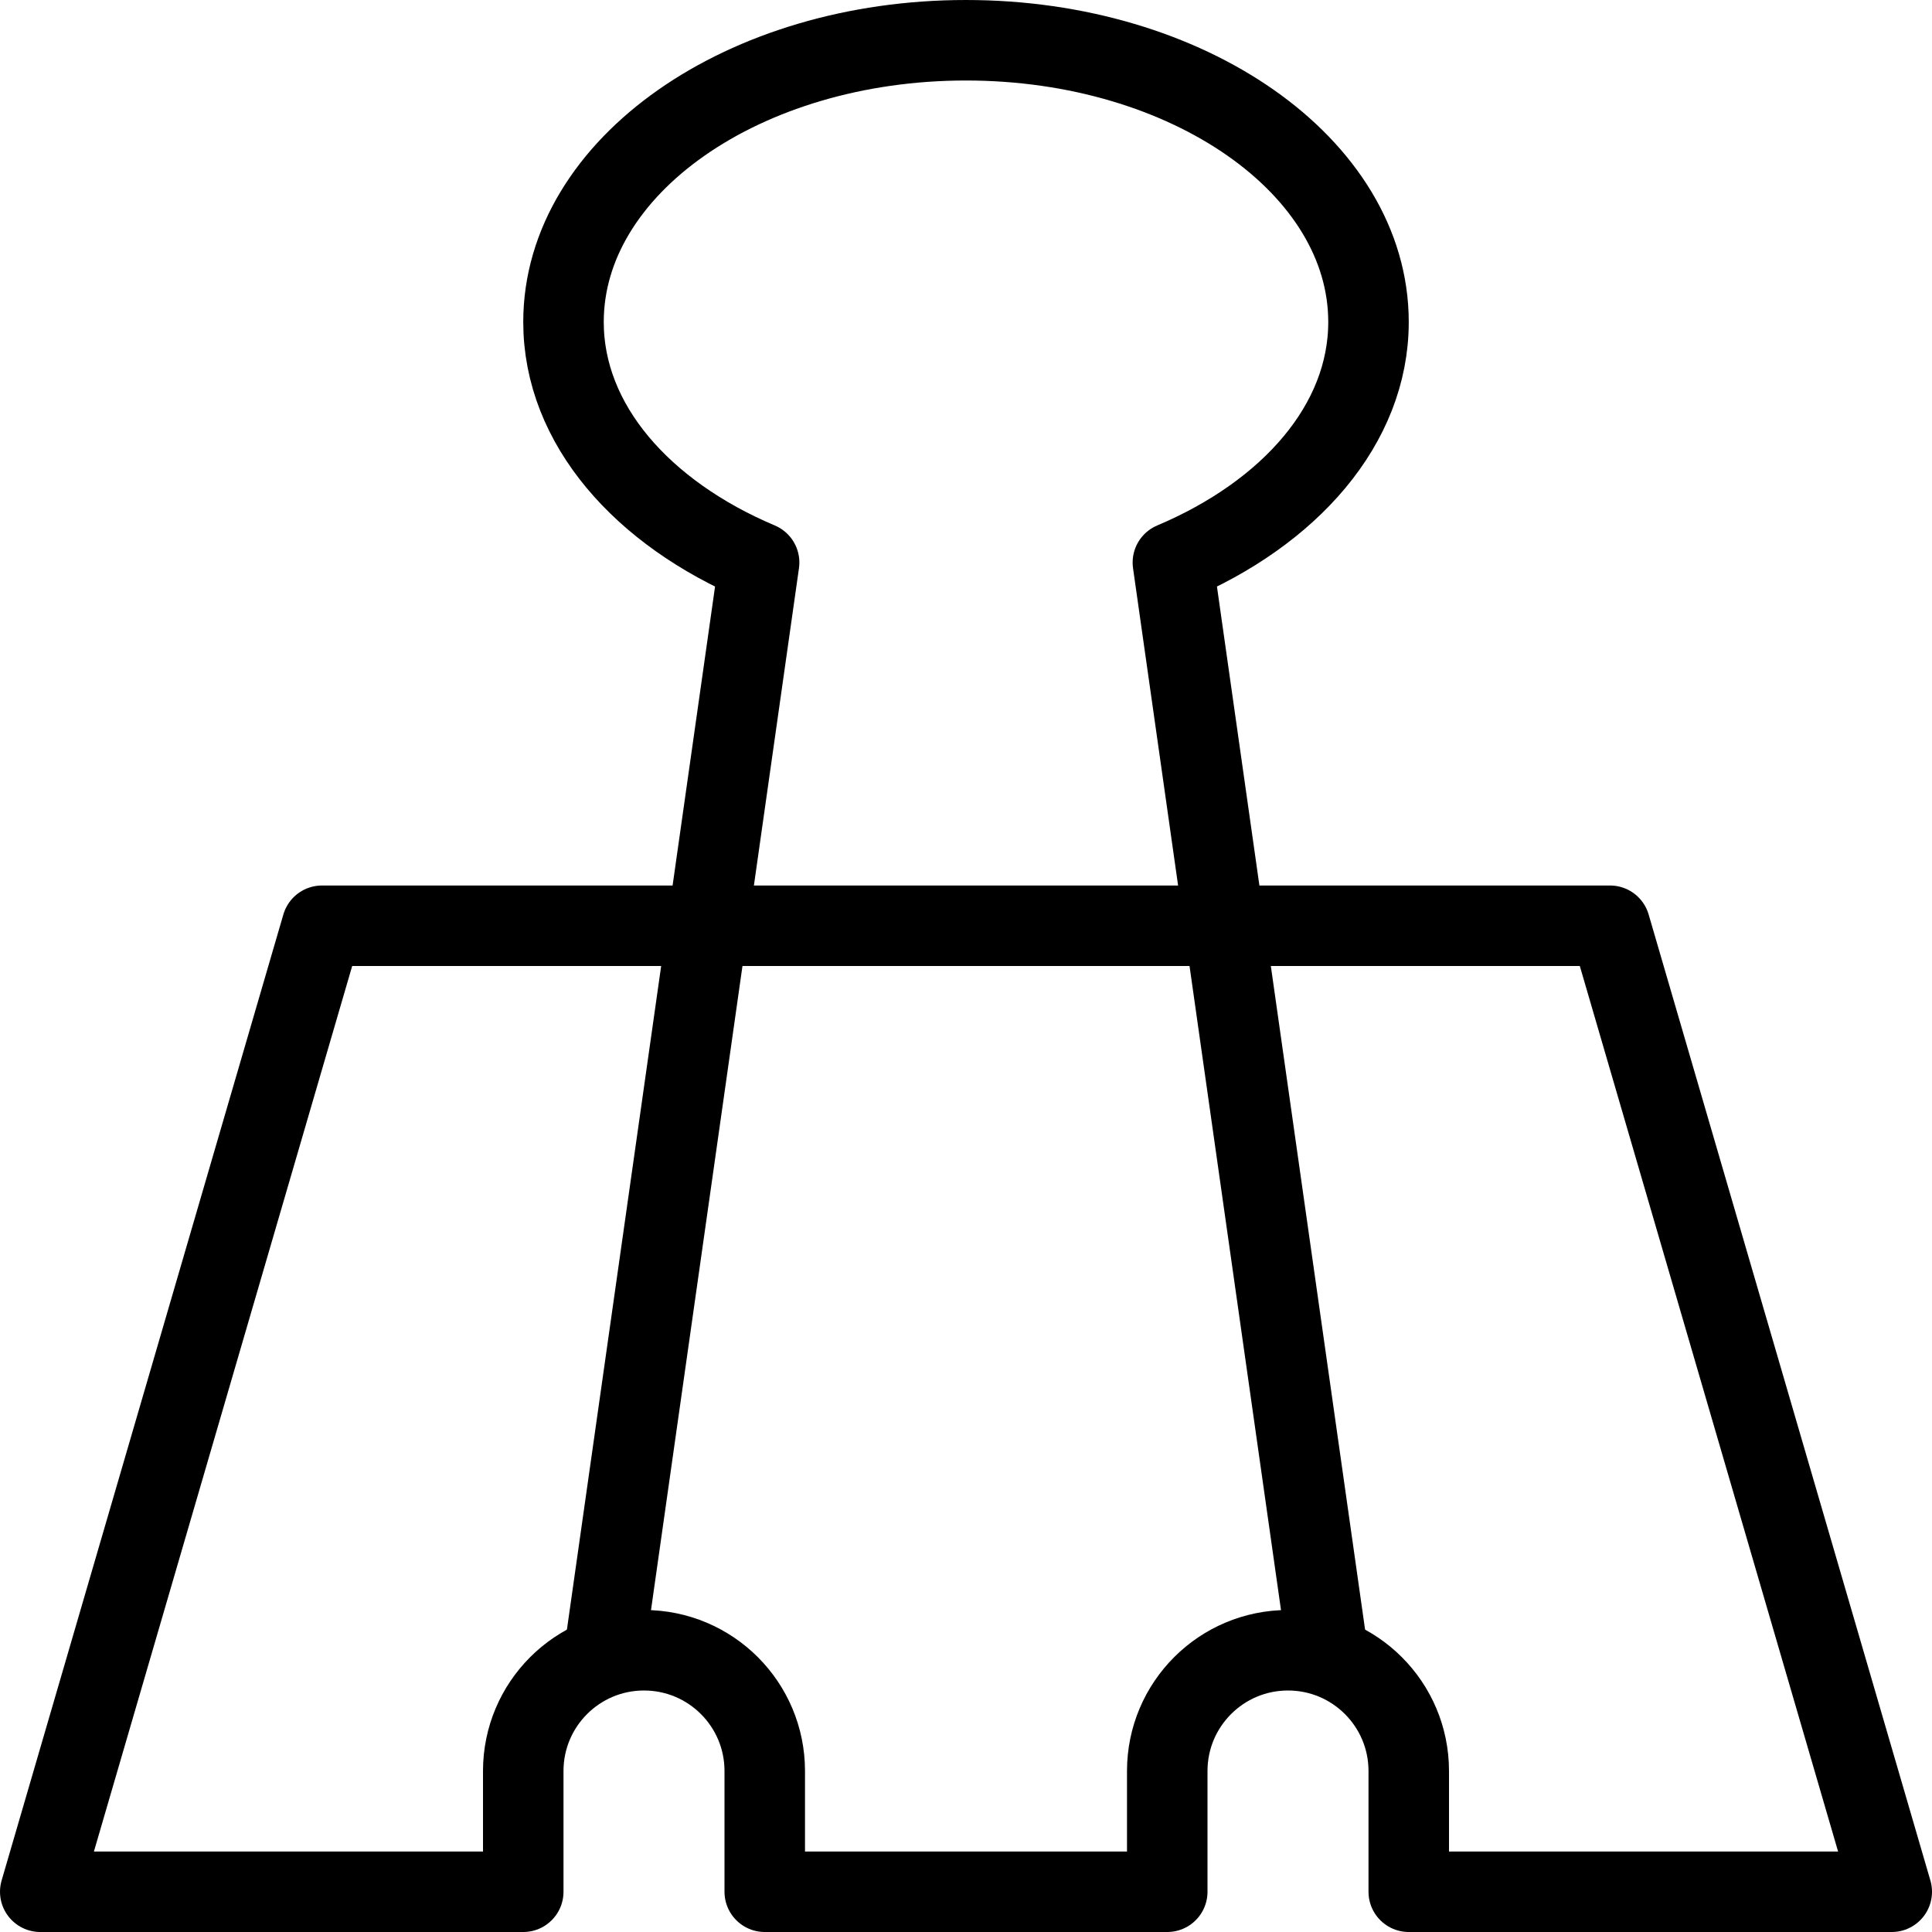
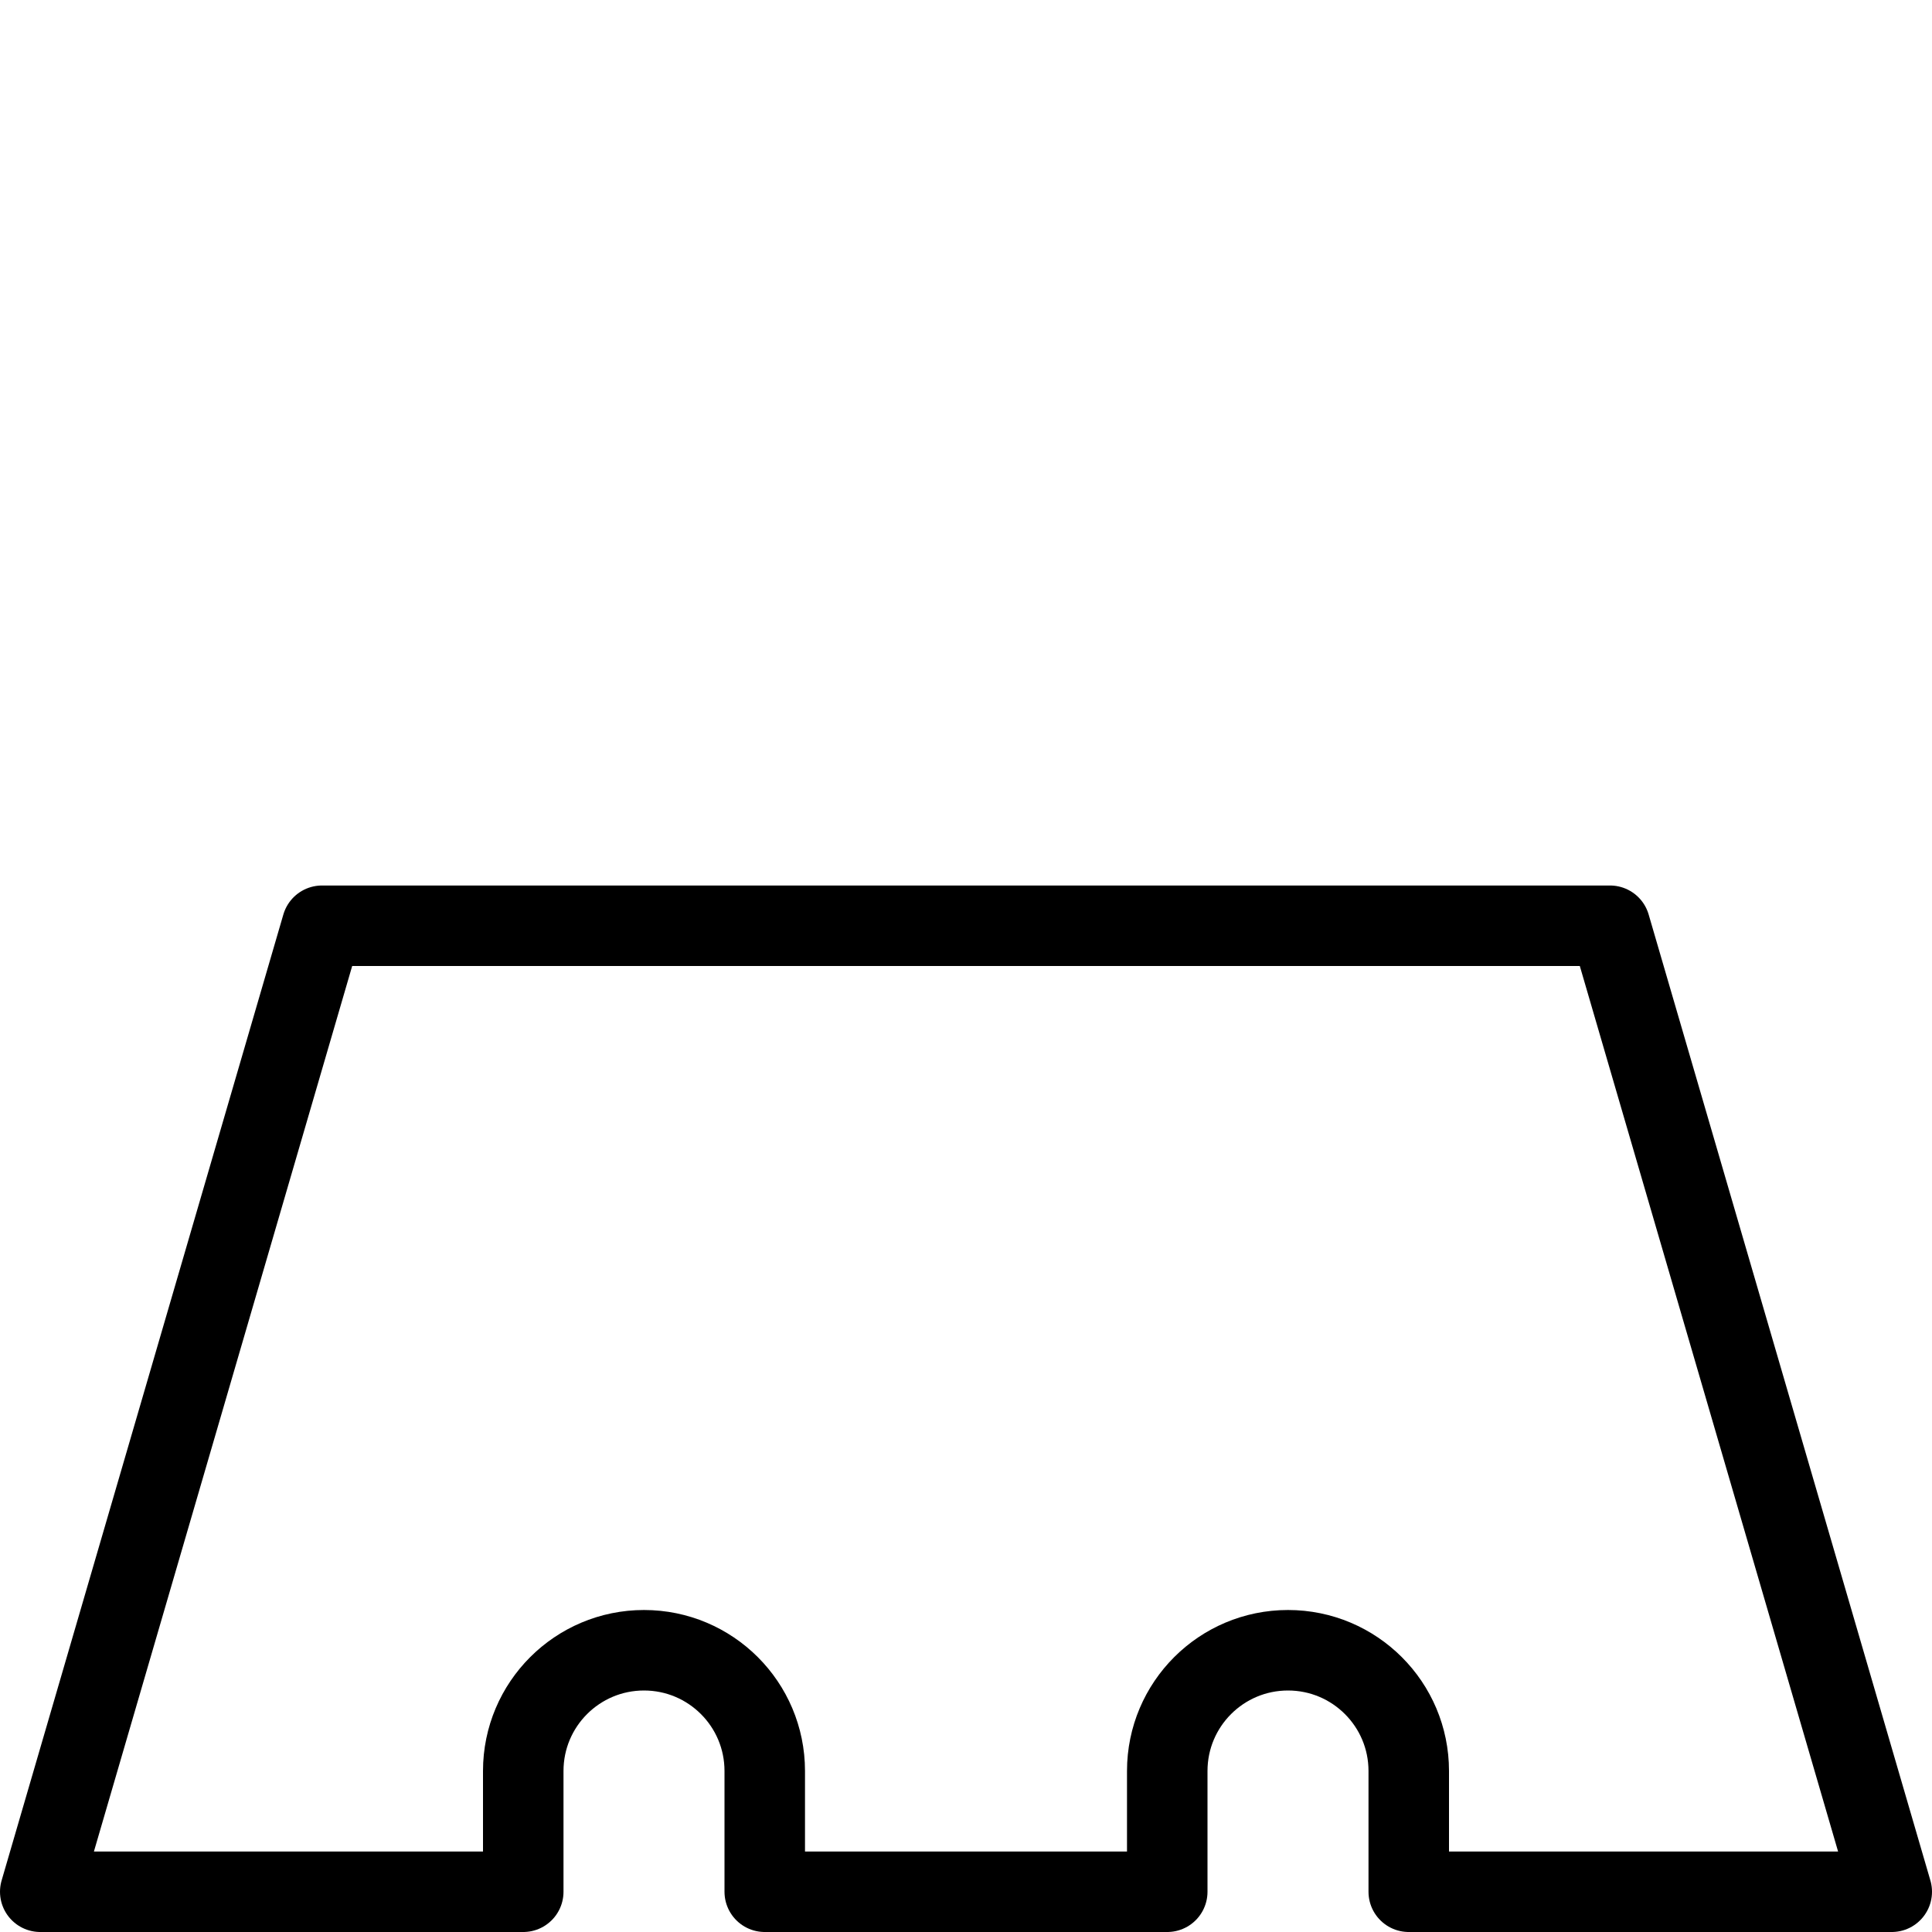
<svg xmlns="http://www.w3.org/2000/svg" version="1.1" x="0px" y="0px" width="24px" height="24px" viewBox="0 0 24 24" enable-background="new 0 0 24 24" xml:space="preserve">
  <g id="Outline_Icons">
    <g>
      <path fill="none" stroke="#000000" stroke-linejoin="round" stroke-miterlimit="10" d="M23.5,23.5l-3.5-12H4l-3.5,12h6V22    c0-0.829,0.672-1.5,1.5-1.5s1.5,0.671,1.5,1.5v1.5h5V22c0-0.829,0.672-1.5,1.5-1.5s1.5,0.671,1.5,1.5v1.5H23.5z" />
-       <path fill="none" stroke="#000000" stroke-linejoin="round" stroke-miterlimit="10" d="M16.5,20.578l-1.93-13.59    C16.021,6.375,17,5.272,17,4c0-1.933-2.238-3.5-5-3.5S7,2.067,7,4c0,1.272,0.979,2.375,2.43,2.988L7.5,20.578" />
    </g>
  </g>
  <g id="Invisible_Shape">
-     <rect fill="none" width="24" height="24" />
-   </g>
+     </g>
</svg>